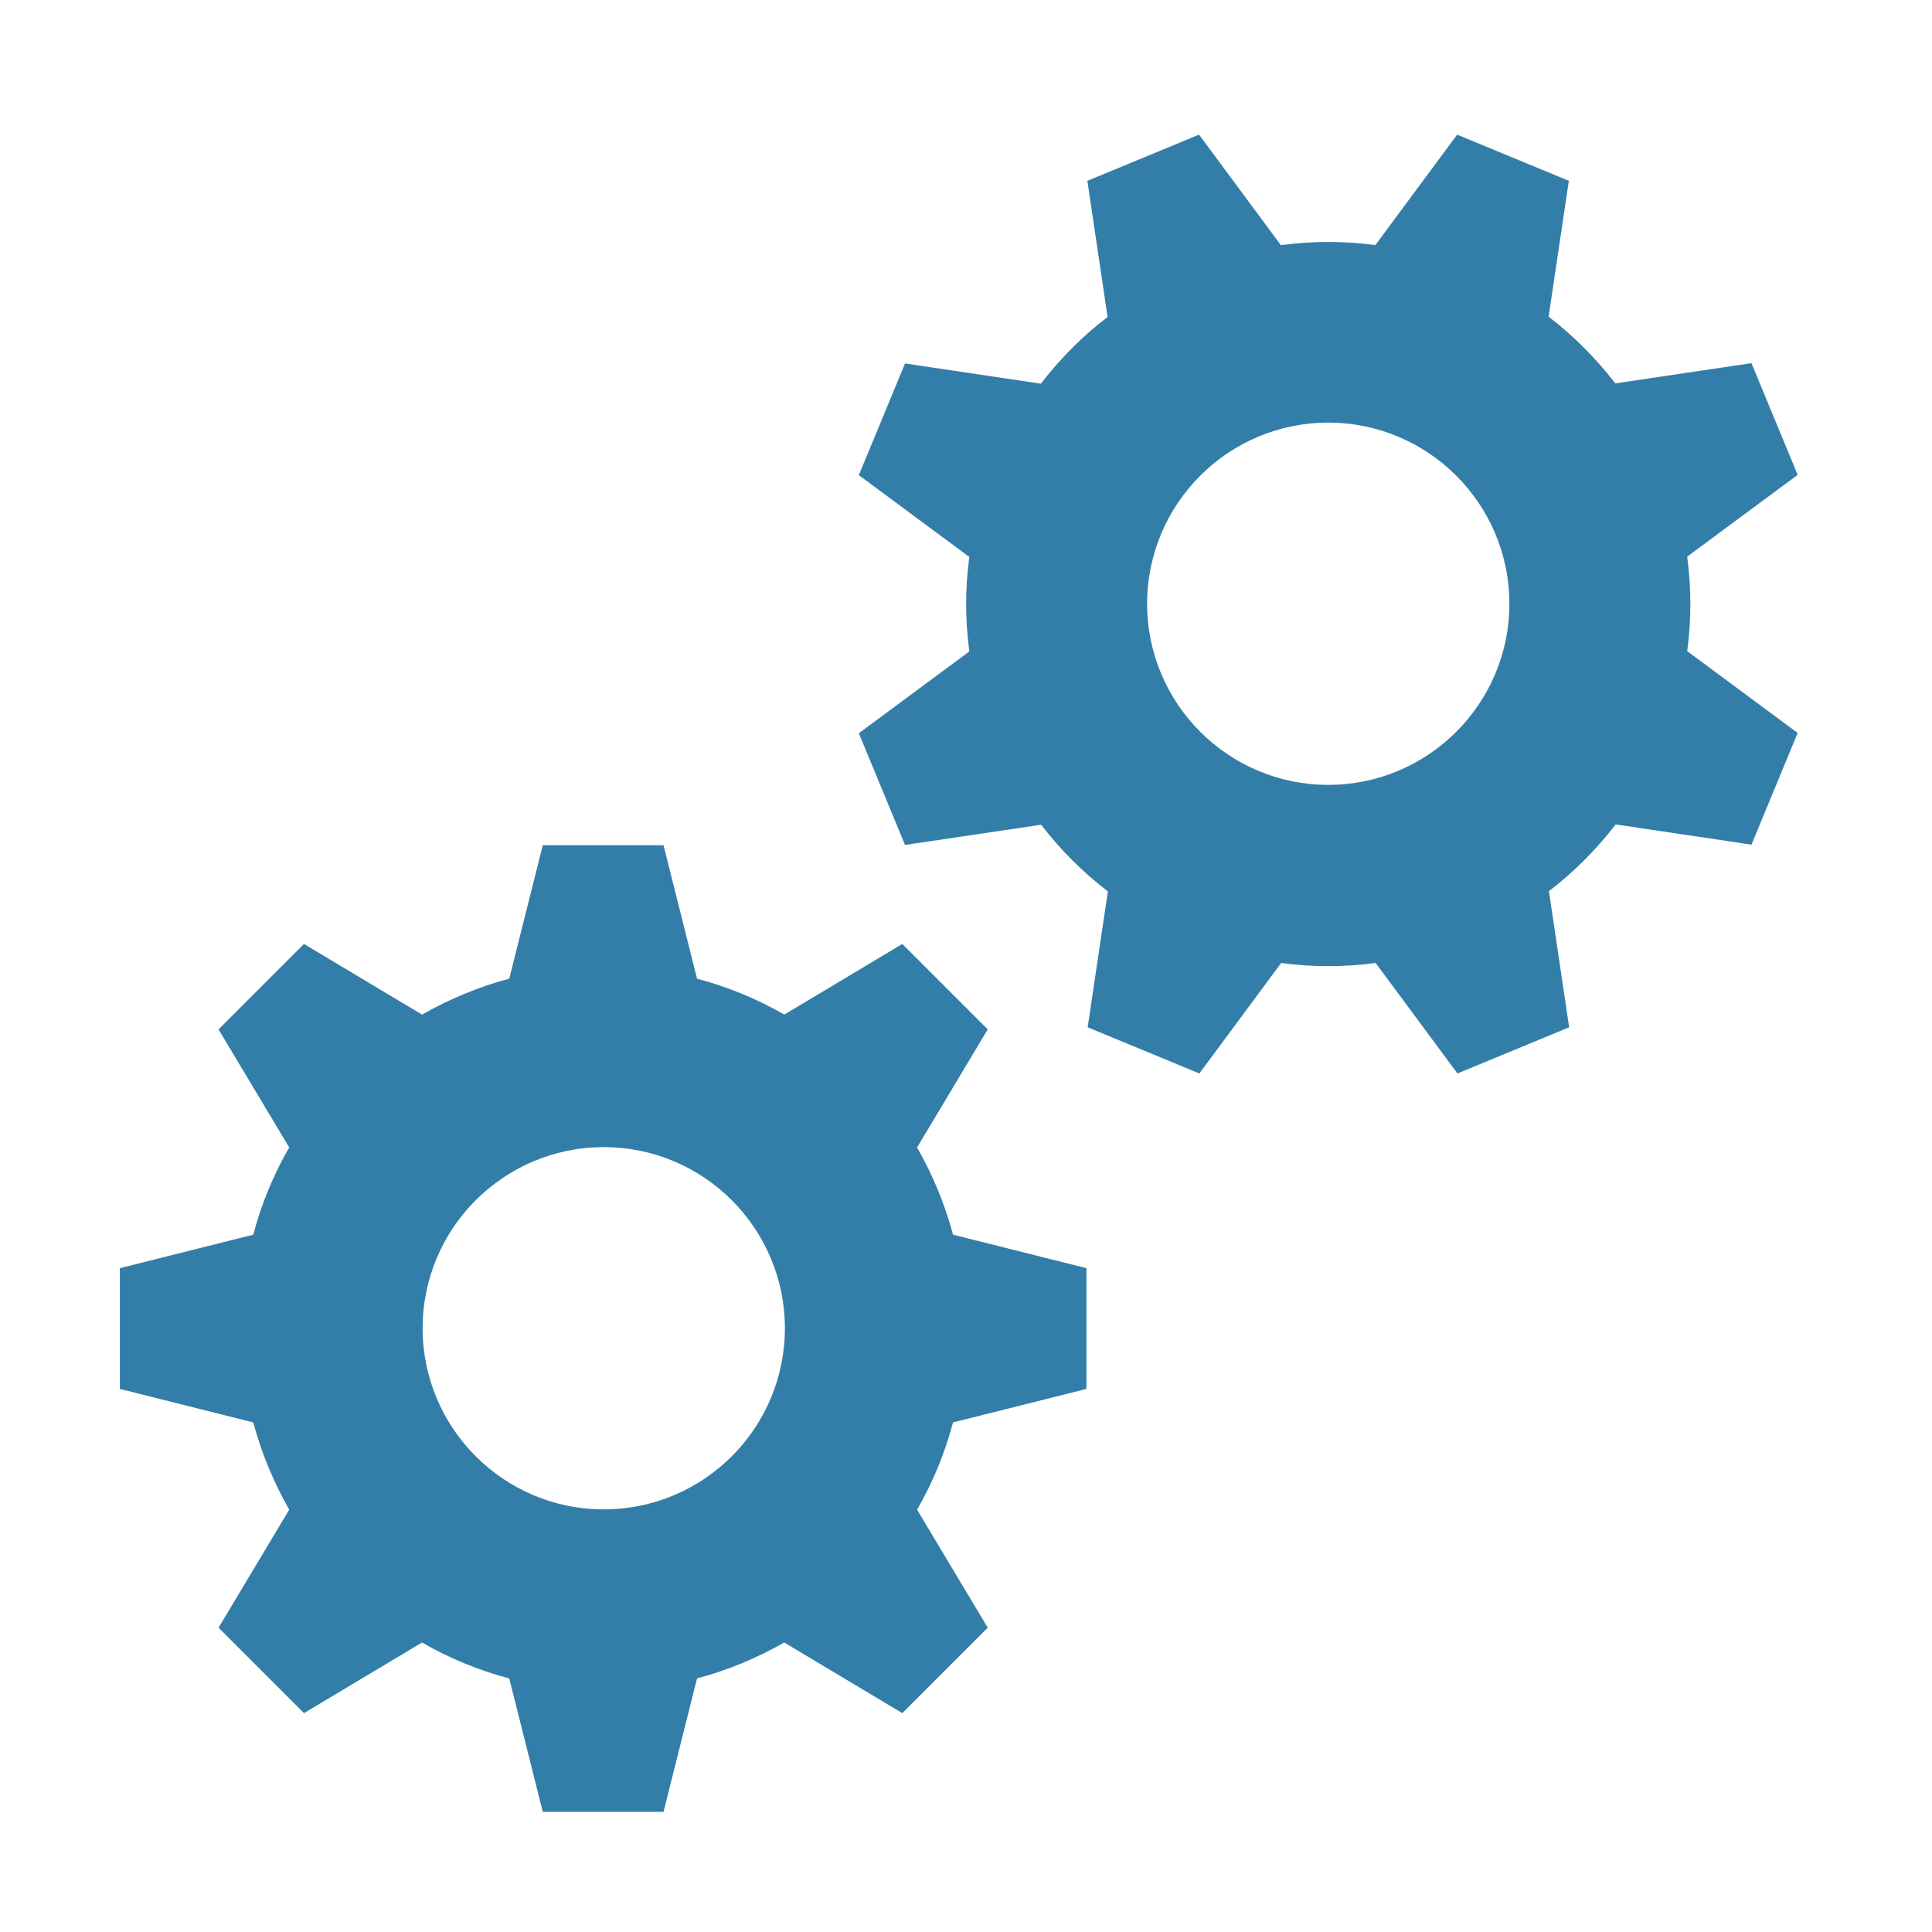
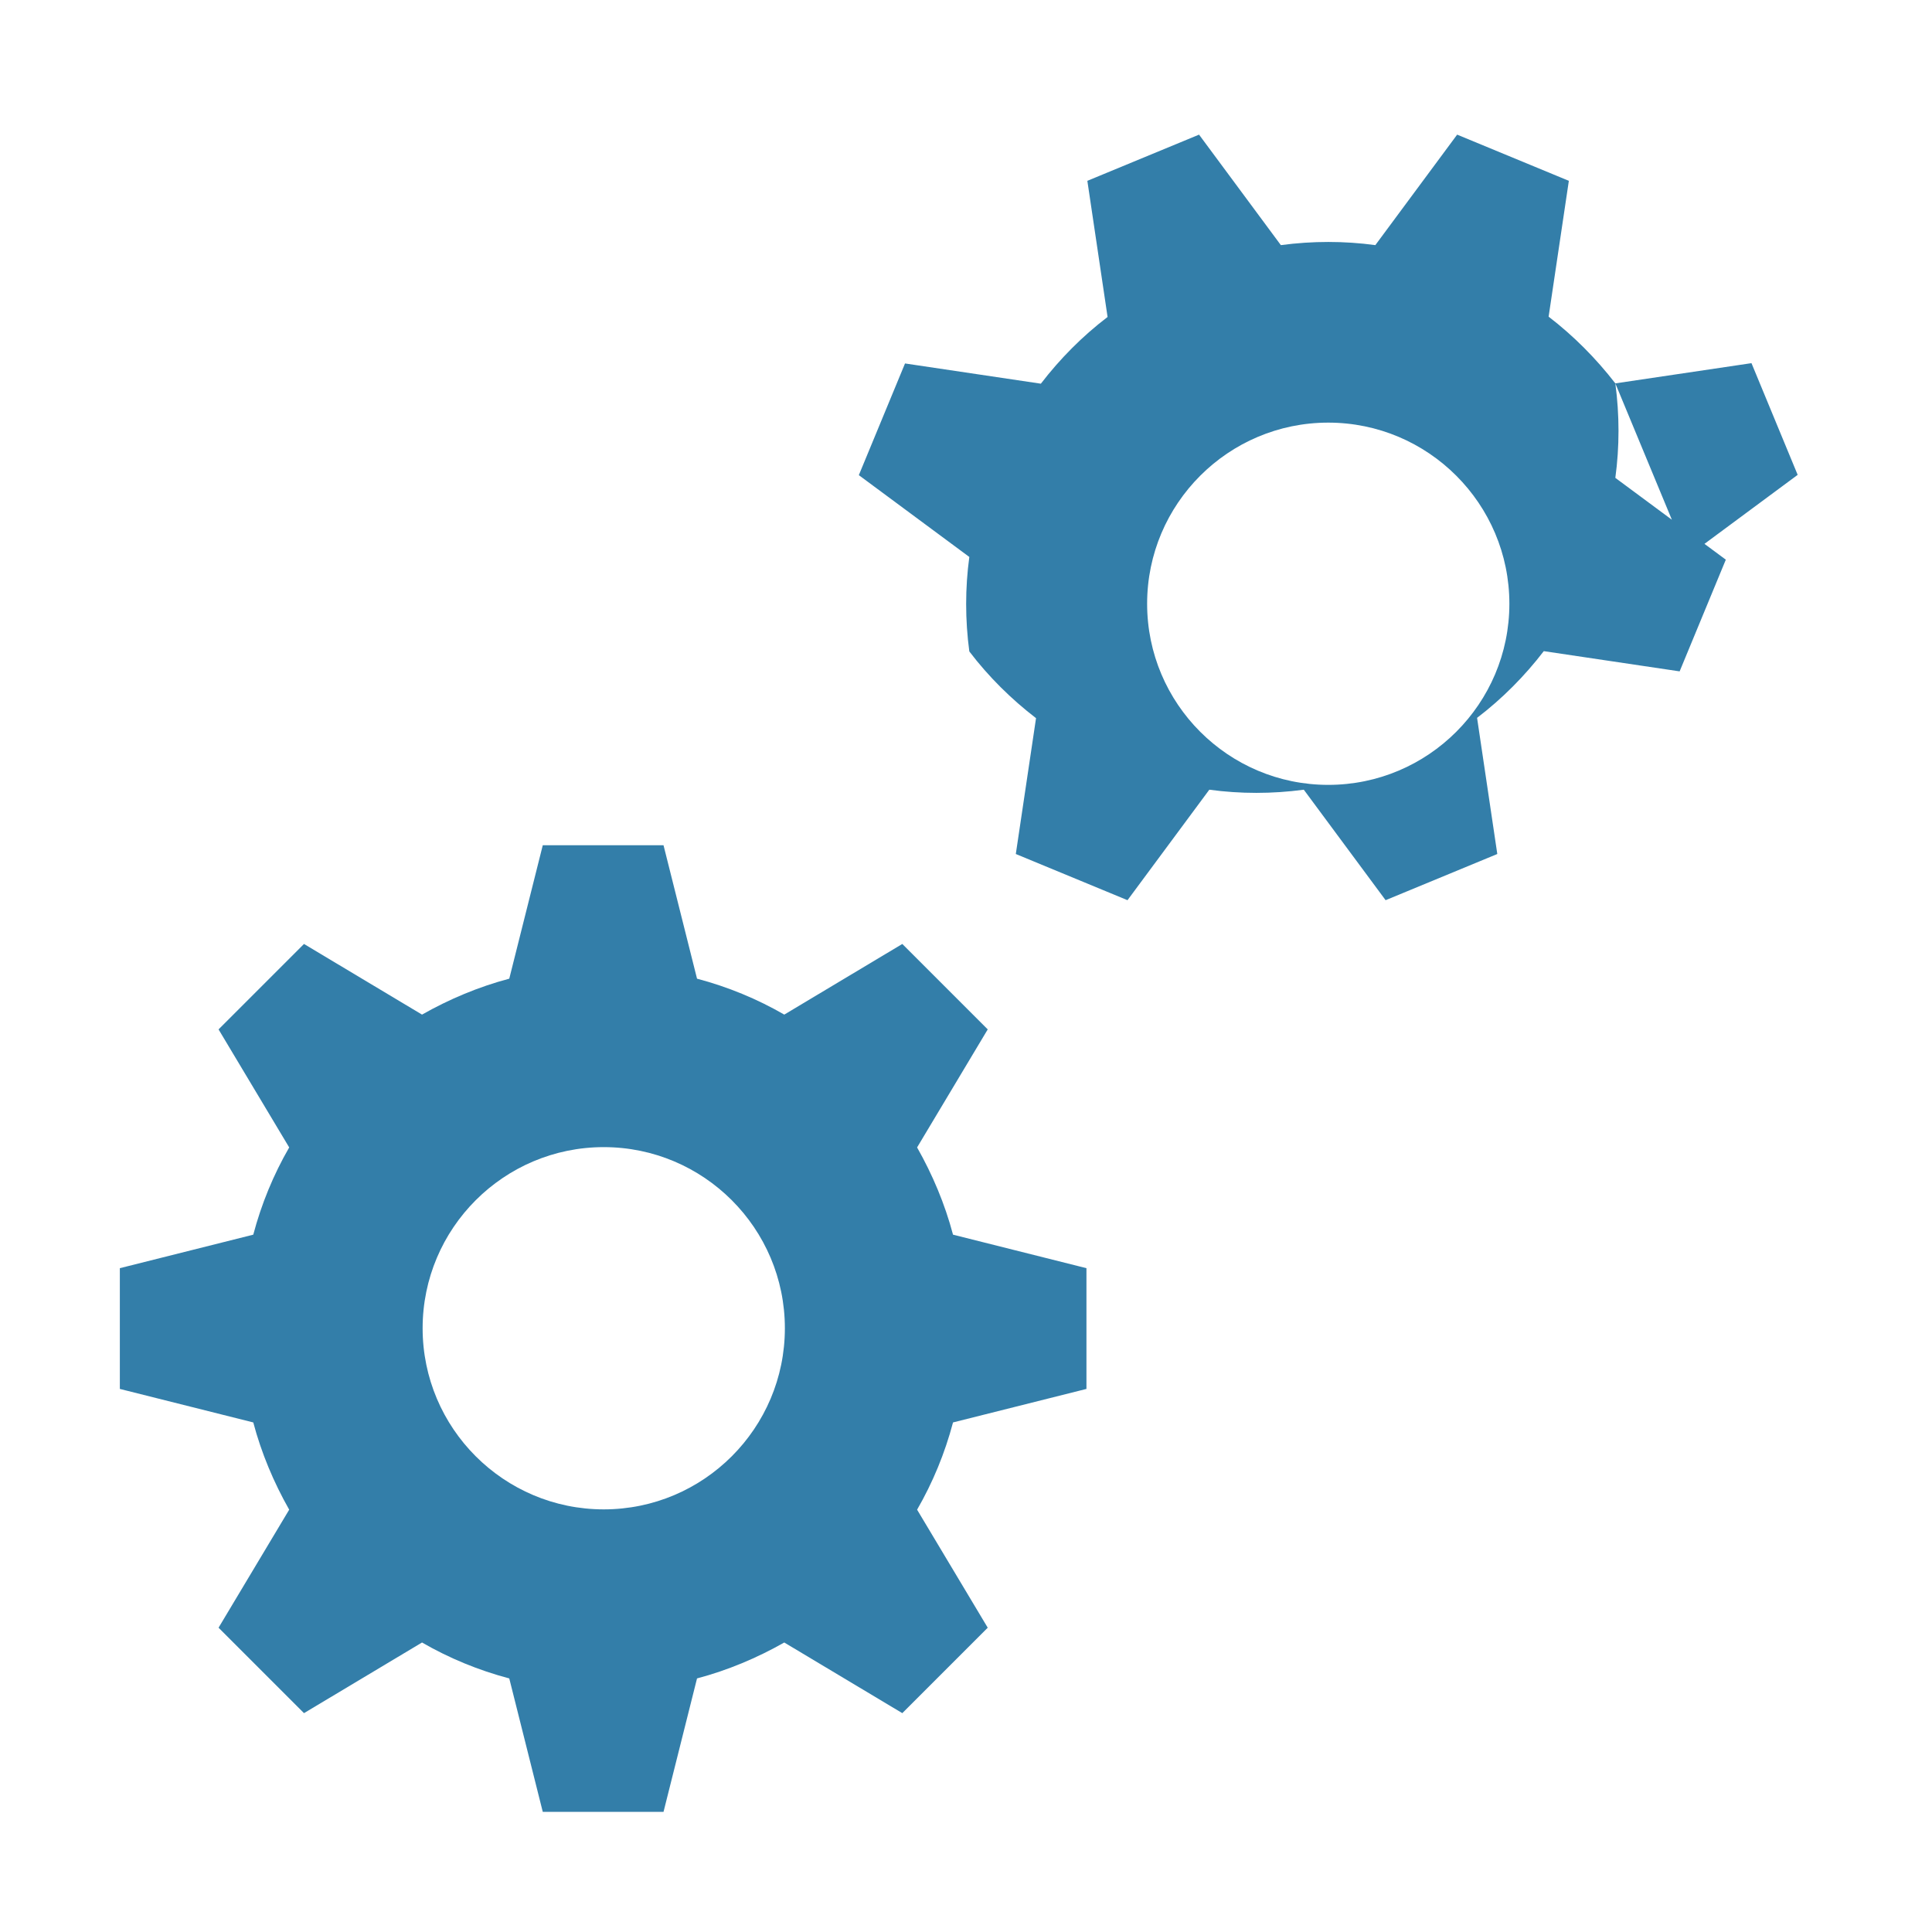
<svg xmlns="http://www.w3.org/2000/svg" viewBox="0 0 64 64">
  <defs fill="#337ea9" />
-   <path d="m55.89,18.44l3.66-2.71-1.53-3.7-4.51.67c-.65-.84-1.39-1.58-2.21-2.21l.67-4.5-3.7-1.53-2.71,3.66c-1.03-.14-2.08-.14-3.13,0l-2.71-3.66-3.7,1.53.67,4.51c-.84.64-1.58,1.39-2.21,2.21l-4.5-.67-1.53,3.7,3.66,2.71c-.14,1.03-.14,2.08,0,3.13l-3.66,2.71,1.53,3.7,4.51-.67c.64.84,1.39,1.58,2.21,2.21l-.67,4.5,3.7,1.53,2.71-3.66c1.03.14,2.08.14,3.13,0l2.71,3.66,3.7-1.53-.67-4.51c.84-.64,1.58-1.39,2.21-2.21l4.5.67,1.53-3.7-3.66-2.71c.14-1.03.14-2.08,0-3.13Zm-11.89,7.56c-3.31,0-6-2.69-6-6s2.69-6,6-6,6,2.69,6,6-2.69,6-6,6Zm-13.62,12.01l2.34-3.91-2.83-2.83-3.91,2.34c-.9-.52-1.87-.92-2.89-1.19l-1.11-4.42h-4l-1.11,4.42c-1.02.27-1.99.68-2.89,1.19l-3.91-2.34-2.83,2.83,2.34,3.91c-.52.9-.92,1.87-1.19,2.89l-4.42,1.11v4l4.42,1.11c.27,1.02.68,1.99,1.19,2.89l-2.34,3.91,2.83,2.83,3.91-2.34c.9.52,1.87.92,2.89,1.19l1.11,4.42h4l1.11-4.42c1.02-.27,1.99-.68,2.89-1.19l3.91,2.34,2.83-2.83-2.34-3.91c.52-.9.92-1.87,1.19-2.89l4.42-1.11v-4l-4.42-1.11c-.27-1.02-.68-1.99-1.19-2.89Zm-10.38,11.99c-3.31,0-6-2.69-6-6s2.69-6,6-6,6,2.69,6,6-2.69,6-6,6Z" fill="#337ea9" />
+   <path d="m55.89,18.44l3.66-2.71-1.53-3.7-4.51.67c-.65-.84-1.39-1.58-2.21-2.21l.67-4.5-3.7-1.53-2.71,3.66c-1.03-.14-2.08-.14-3.13,0l-2.71-3.66-3.7,1.53.67,4.51c-.84.64-1.58,1.39-2.21,2.21l-4.5-.67-1.53,3.7,3.66,2.71c-.14,1.03-.14,2.08,0,3.13c.64.84,1.39,1.58,2.21,2.21l-.67,4.5,3.7,1.53,2.71-3.66c1.03.14,2.08.14,3.13,0l2.71,3.66,3.7-1.53-.67-4.51c.84-.64,1.58-1.39,2.21-2.21l4.5.67,1.53-3.7-3.66-2.71c.14-1.03.14-2.08,0-3.13Zm-11.89,7.56c-3.31,0-6-2.69-6-6s2.69-6,6-6,6,2.69,6,6-2.69,6-6,6Zm-13.62,12.01l2.34-3.91-2.83-2.83-3.91,2.34c-.9-.52-1.87-.92-2.89-1.19l-1.11-4.42h-4l-1.11,4.42c-1.02.27-1.99.68-2.89,1.19l-3.91-2.34-2.83,2.83,2.34,3.91c-.52.9-.92,1.87-1.19,2.89l-4.42,1.11v4l4.42,1.11c.27,1.02.68,1.99,1.19,2.89l-2.34,3.91,2.83,2.83,3.91-2.34c.9.52,1.87.92,2.89,1.19l1.11,4.42h4l1.11-4.42c1.02-.27,1.99-.68,2.89-1.19l3.91,2.34,2.83-2.83-2.34-3.91c.52-.9.92-1.87,1.19-2.89l4.42-1.11v-4l-4.42-1.11c-.27-1.02-.68-1.99-1.19-2.89Zm-10.38,11.99c-3.31,0-6-2.69-6-6s2.69-6,6-6,6,2.69,6,6-2.69,6-6,6Z" fill="#337ea9" />
</svg>